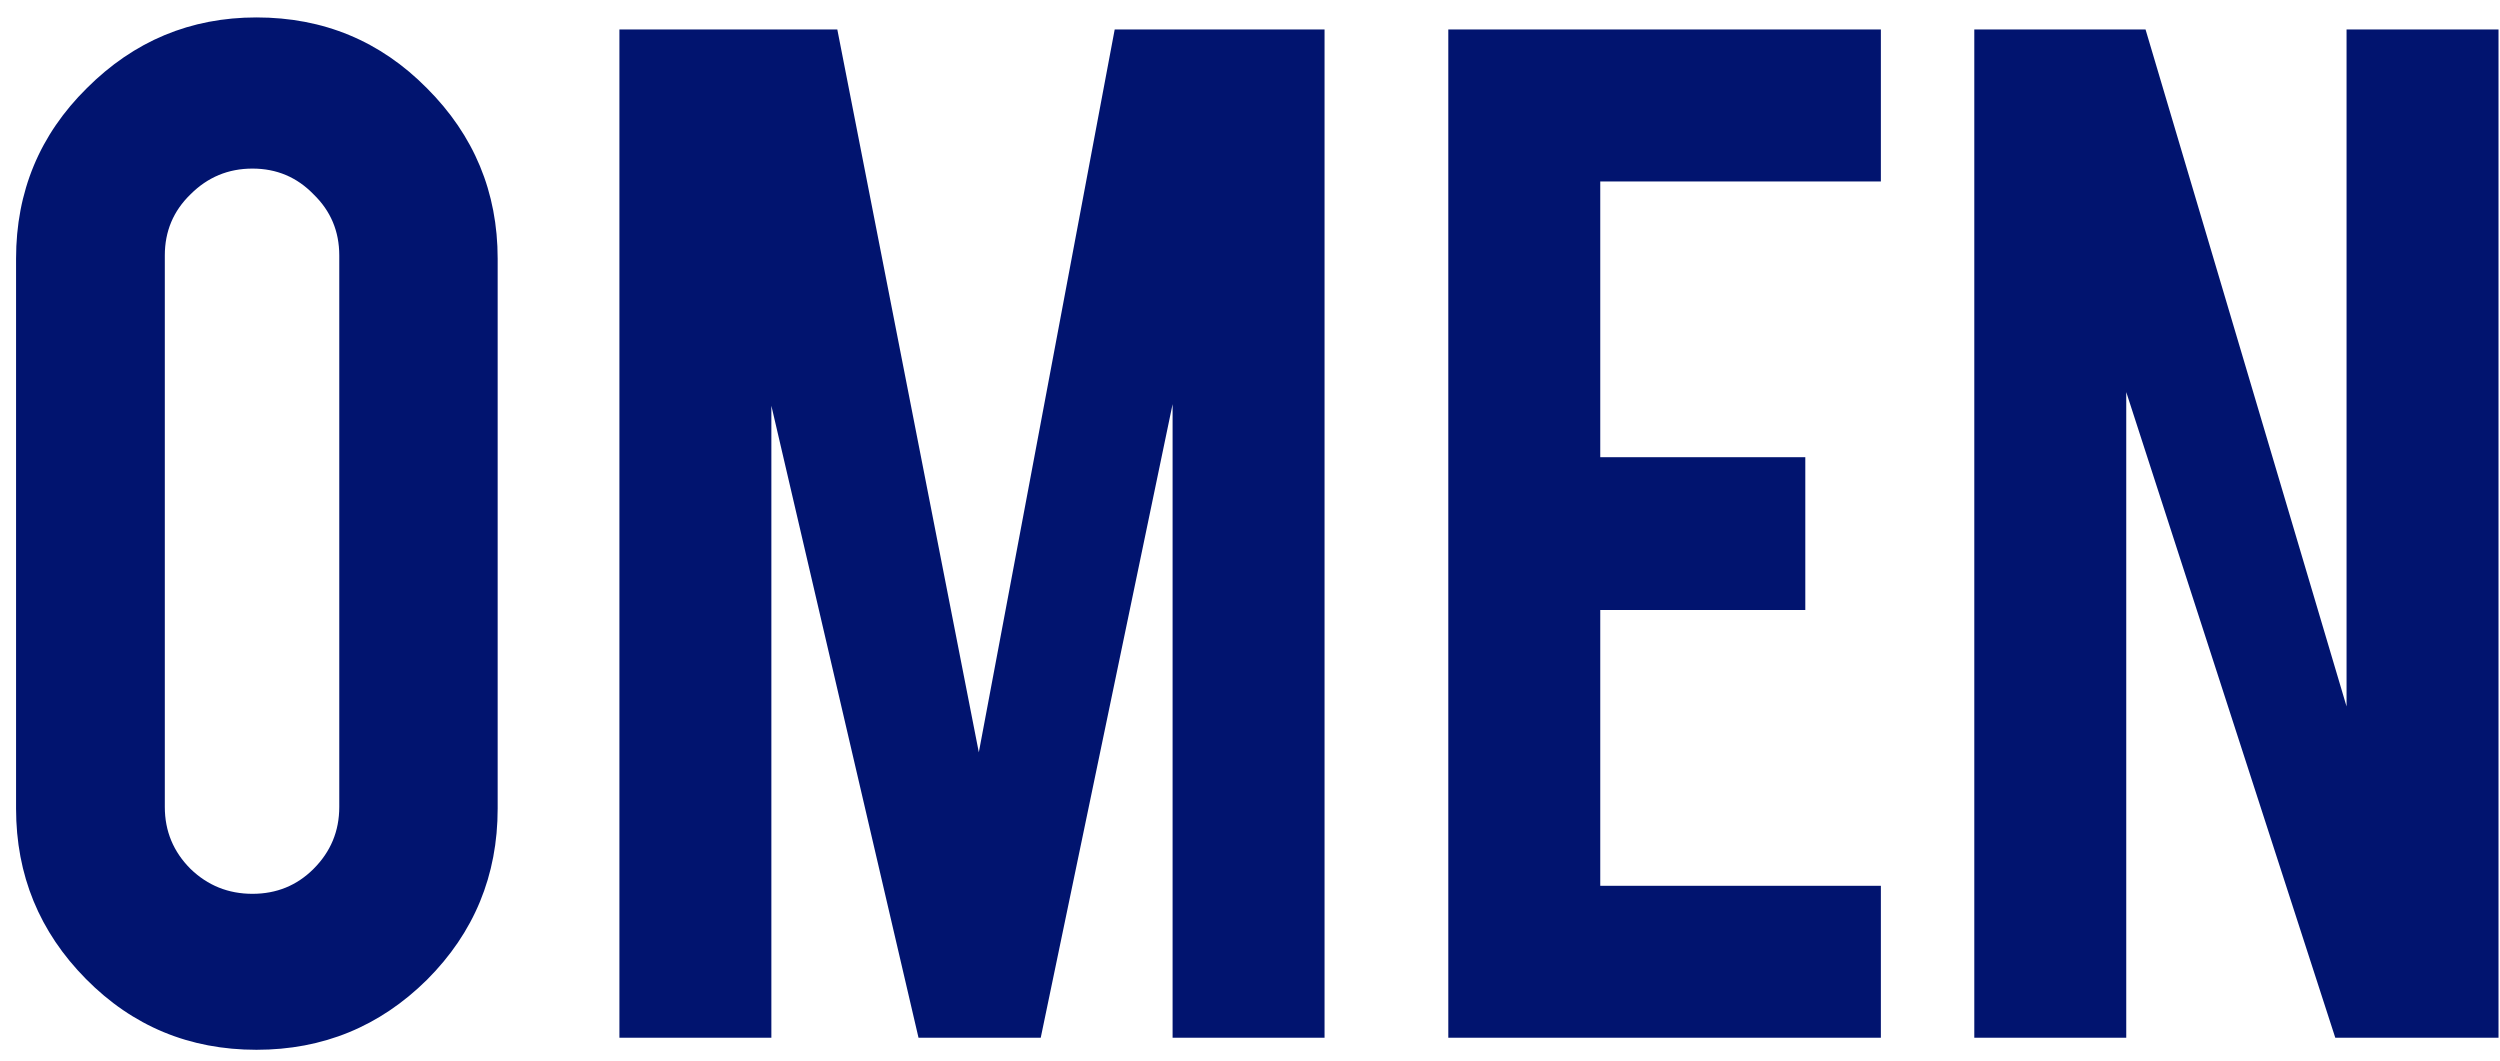
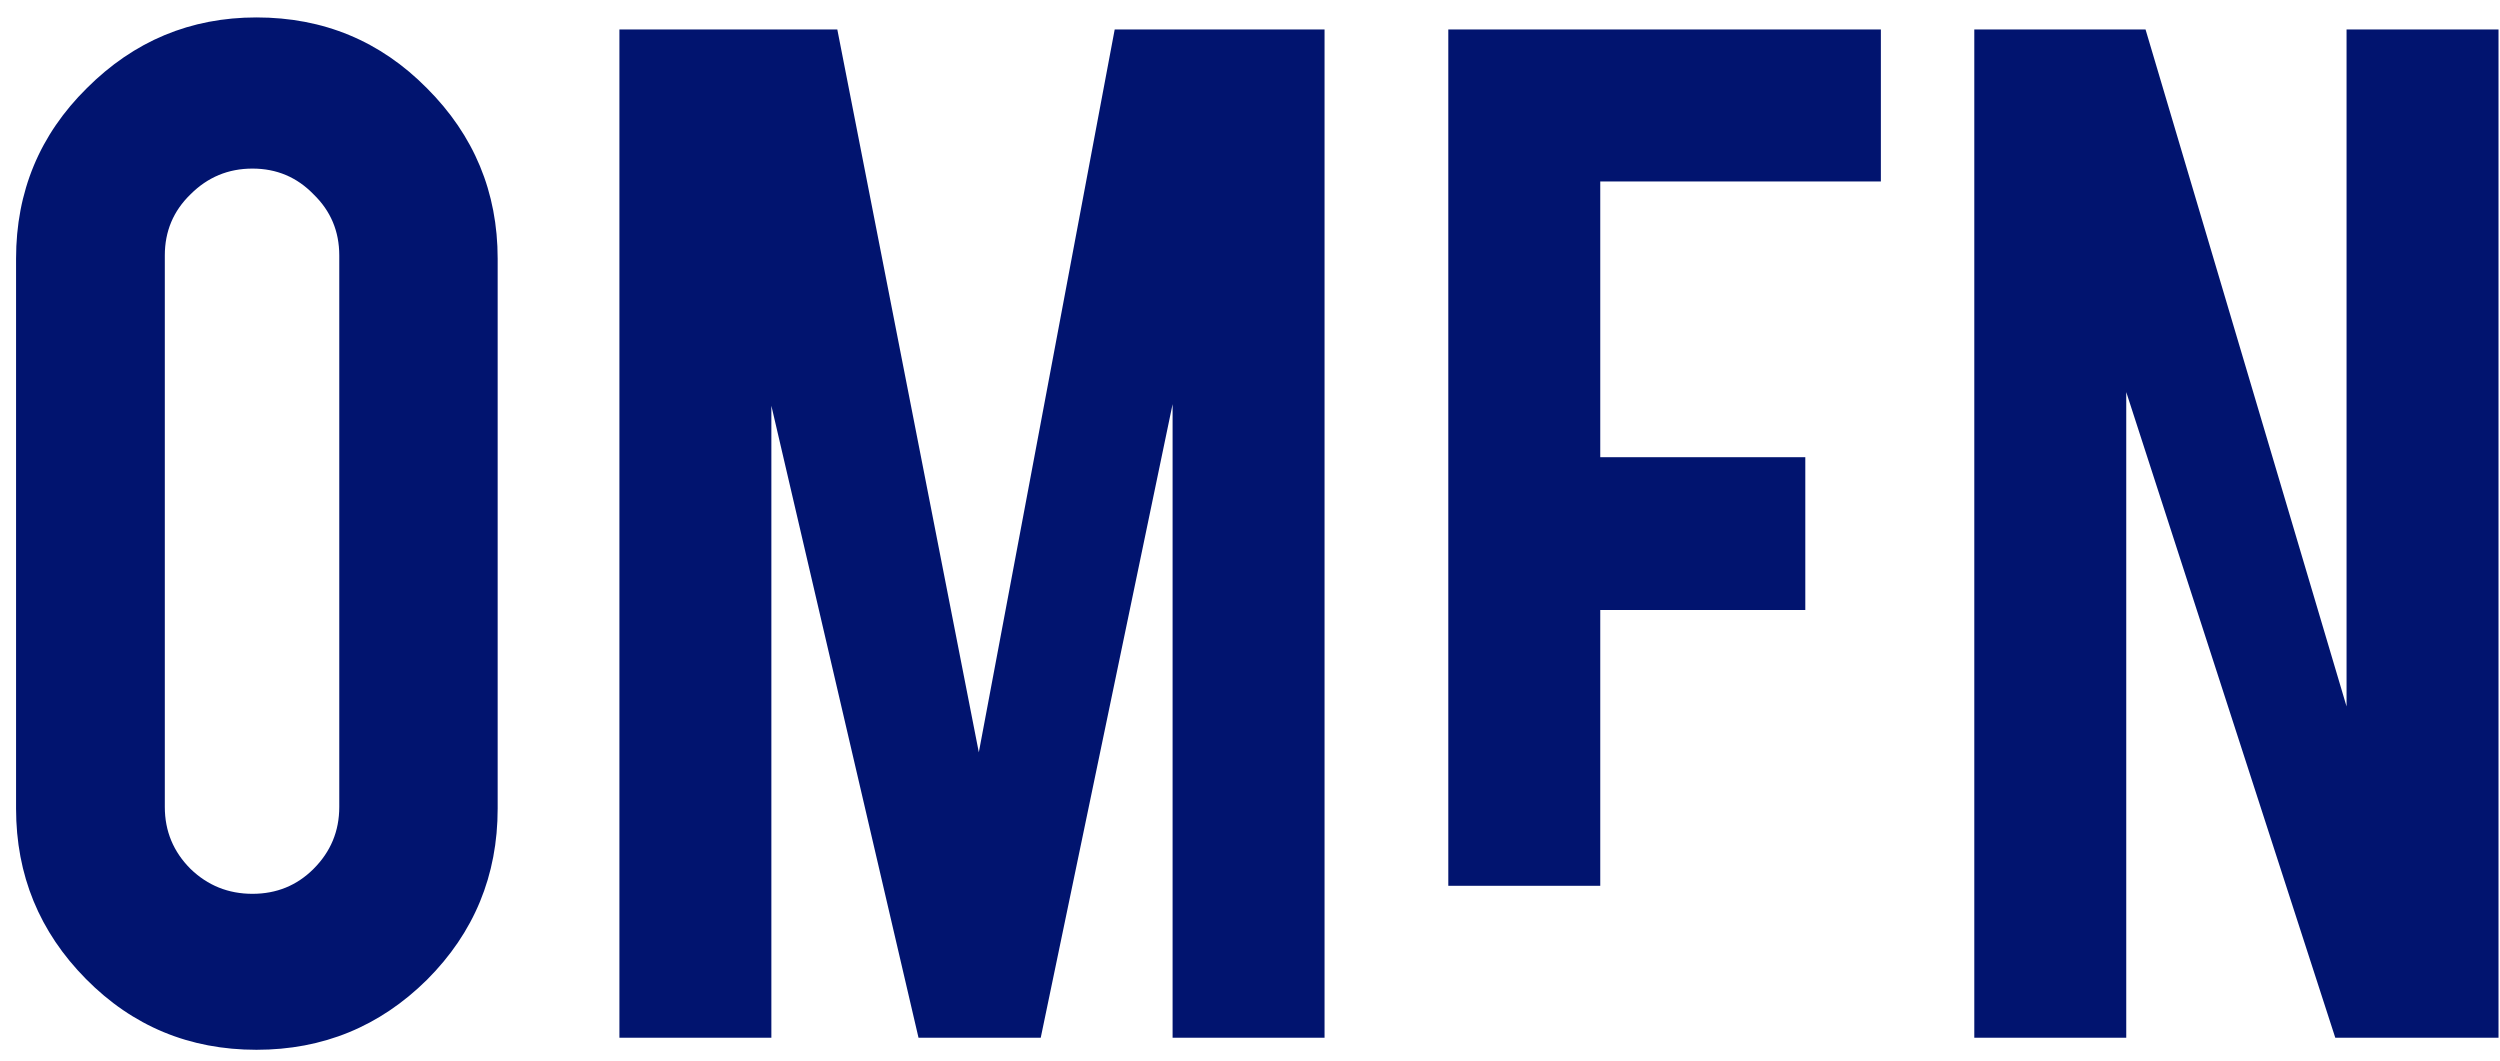
<svg xmlns="http://www.w3.org/2000/svg" width="106" height="45" viewBox="0 0 106 45" fill="none">
-   <path d="M10.874 0.739C13.715 0.739 16.124 1.739 18.101 3.739C20.101 5.739 21.101 8.148 21.101 10.966V34.284C21.101 37.125 20.101 39.545 18.101 41.545C16.101 43.523 13.692 44.511 10.874 44.511C8.033 44.511 5.624 43.511 3.647 41.511C1.669 39.511 0.681 37.102 0.681 34.284V10.966C0.681 8.125 1.681 5.716 3.681 3.739C5.681 1.739 8.078 0.739 10.874 0.739ZM14.385 10.829C14.385 9.807 14.022 8.943 13.294 8.239C12.59 7.511 11.726 7.148 10.704 7.148C9.681 7.148 8.806 7.511 8.078 8.239C7.351 8.943 6.988 9.807 6.988 10.829V34.216C6.988 35.239 7.351 36.114 8.078 36.841C8.806 37.545 9.681 37.898 10.704 37.898C11.726 37.898 12.59 37.545 13.294 36.841C14.022 36.114 14.385 35.239 14.385 34.216V10.829ZM32.706 44H26.263V1.25H35.502L41.502 31.898L47.263 1.25H56.161V44H49.718V17.136L44.127 44H38.945L32.706 17.204V44ZM61.408 44V1.25H79.749V7.693H67.851V19.386H76.545V25.864H67.851V37.557H79.749V44H61.408ZM90.971 1.25L99.494 29.954V1.25H105.937V44H99.016L90.153 16.625V44H83.71V1.25H90.971Z" fill="#01146F" />
+   <path d="M10.874 0.739C13.715 0.739 16.124 1.739 18.101 3.739C20.101 5.739 21.101 8.148 21.101 10.966V34.284C21.101 37.125 20.101 39.545 18.101 41.545C16.101 43.523 13.692 44.511 10.874 44.511C8.033 44.511 5.624 43.511 3.647 41.511C1.669 39.511 0.681 37.102 0.681 34.284V10.966C0.681 8.125 1.681 5.716 3.681 3.739C5.681 1.739 8.078 0.739 10.874 0.739ZM14.385 10.829C14.385 9.807 14.022 8.943 13.294 8.239C12.59 7.511 11.726 7.148 10.704 7.148C9.681 7.148 8.806 7.511 8.078 8.239C7.351 8.943 6.988 9.807 6.988 10.829V34.216C6.988 35.239 7.351 36.114 8.078 36.841C8.806 37.545 9.681 37.898 10.704 37.898C11.726 37.898 12.59 37.545 13.294 36.841C14.022 36.114 14.385 35.239 14.385 34.216V10.829ZM32.706 44H26.263V1.25H35.502L41.502 31.898L47.263 1.25H56.161V44H49.718V17.136L44.127 44H38.945L32.706 17.204V44ZM61.408 44V1.25H79.749V7.693H67.851V19.386H76.545V25.864H67.851V37.557H79.749H61.408ZM90.971 1.25L99.494 29.954V1.25H105.937V44H99.016L90.153 16.625V44H83.71V1.25H90.971Z" fill="#01146F" />
</svg>